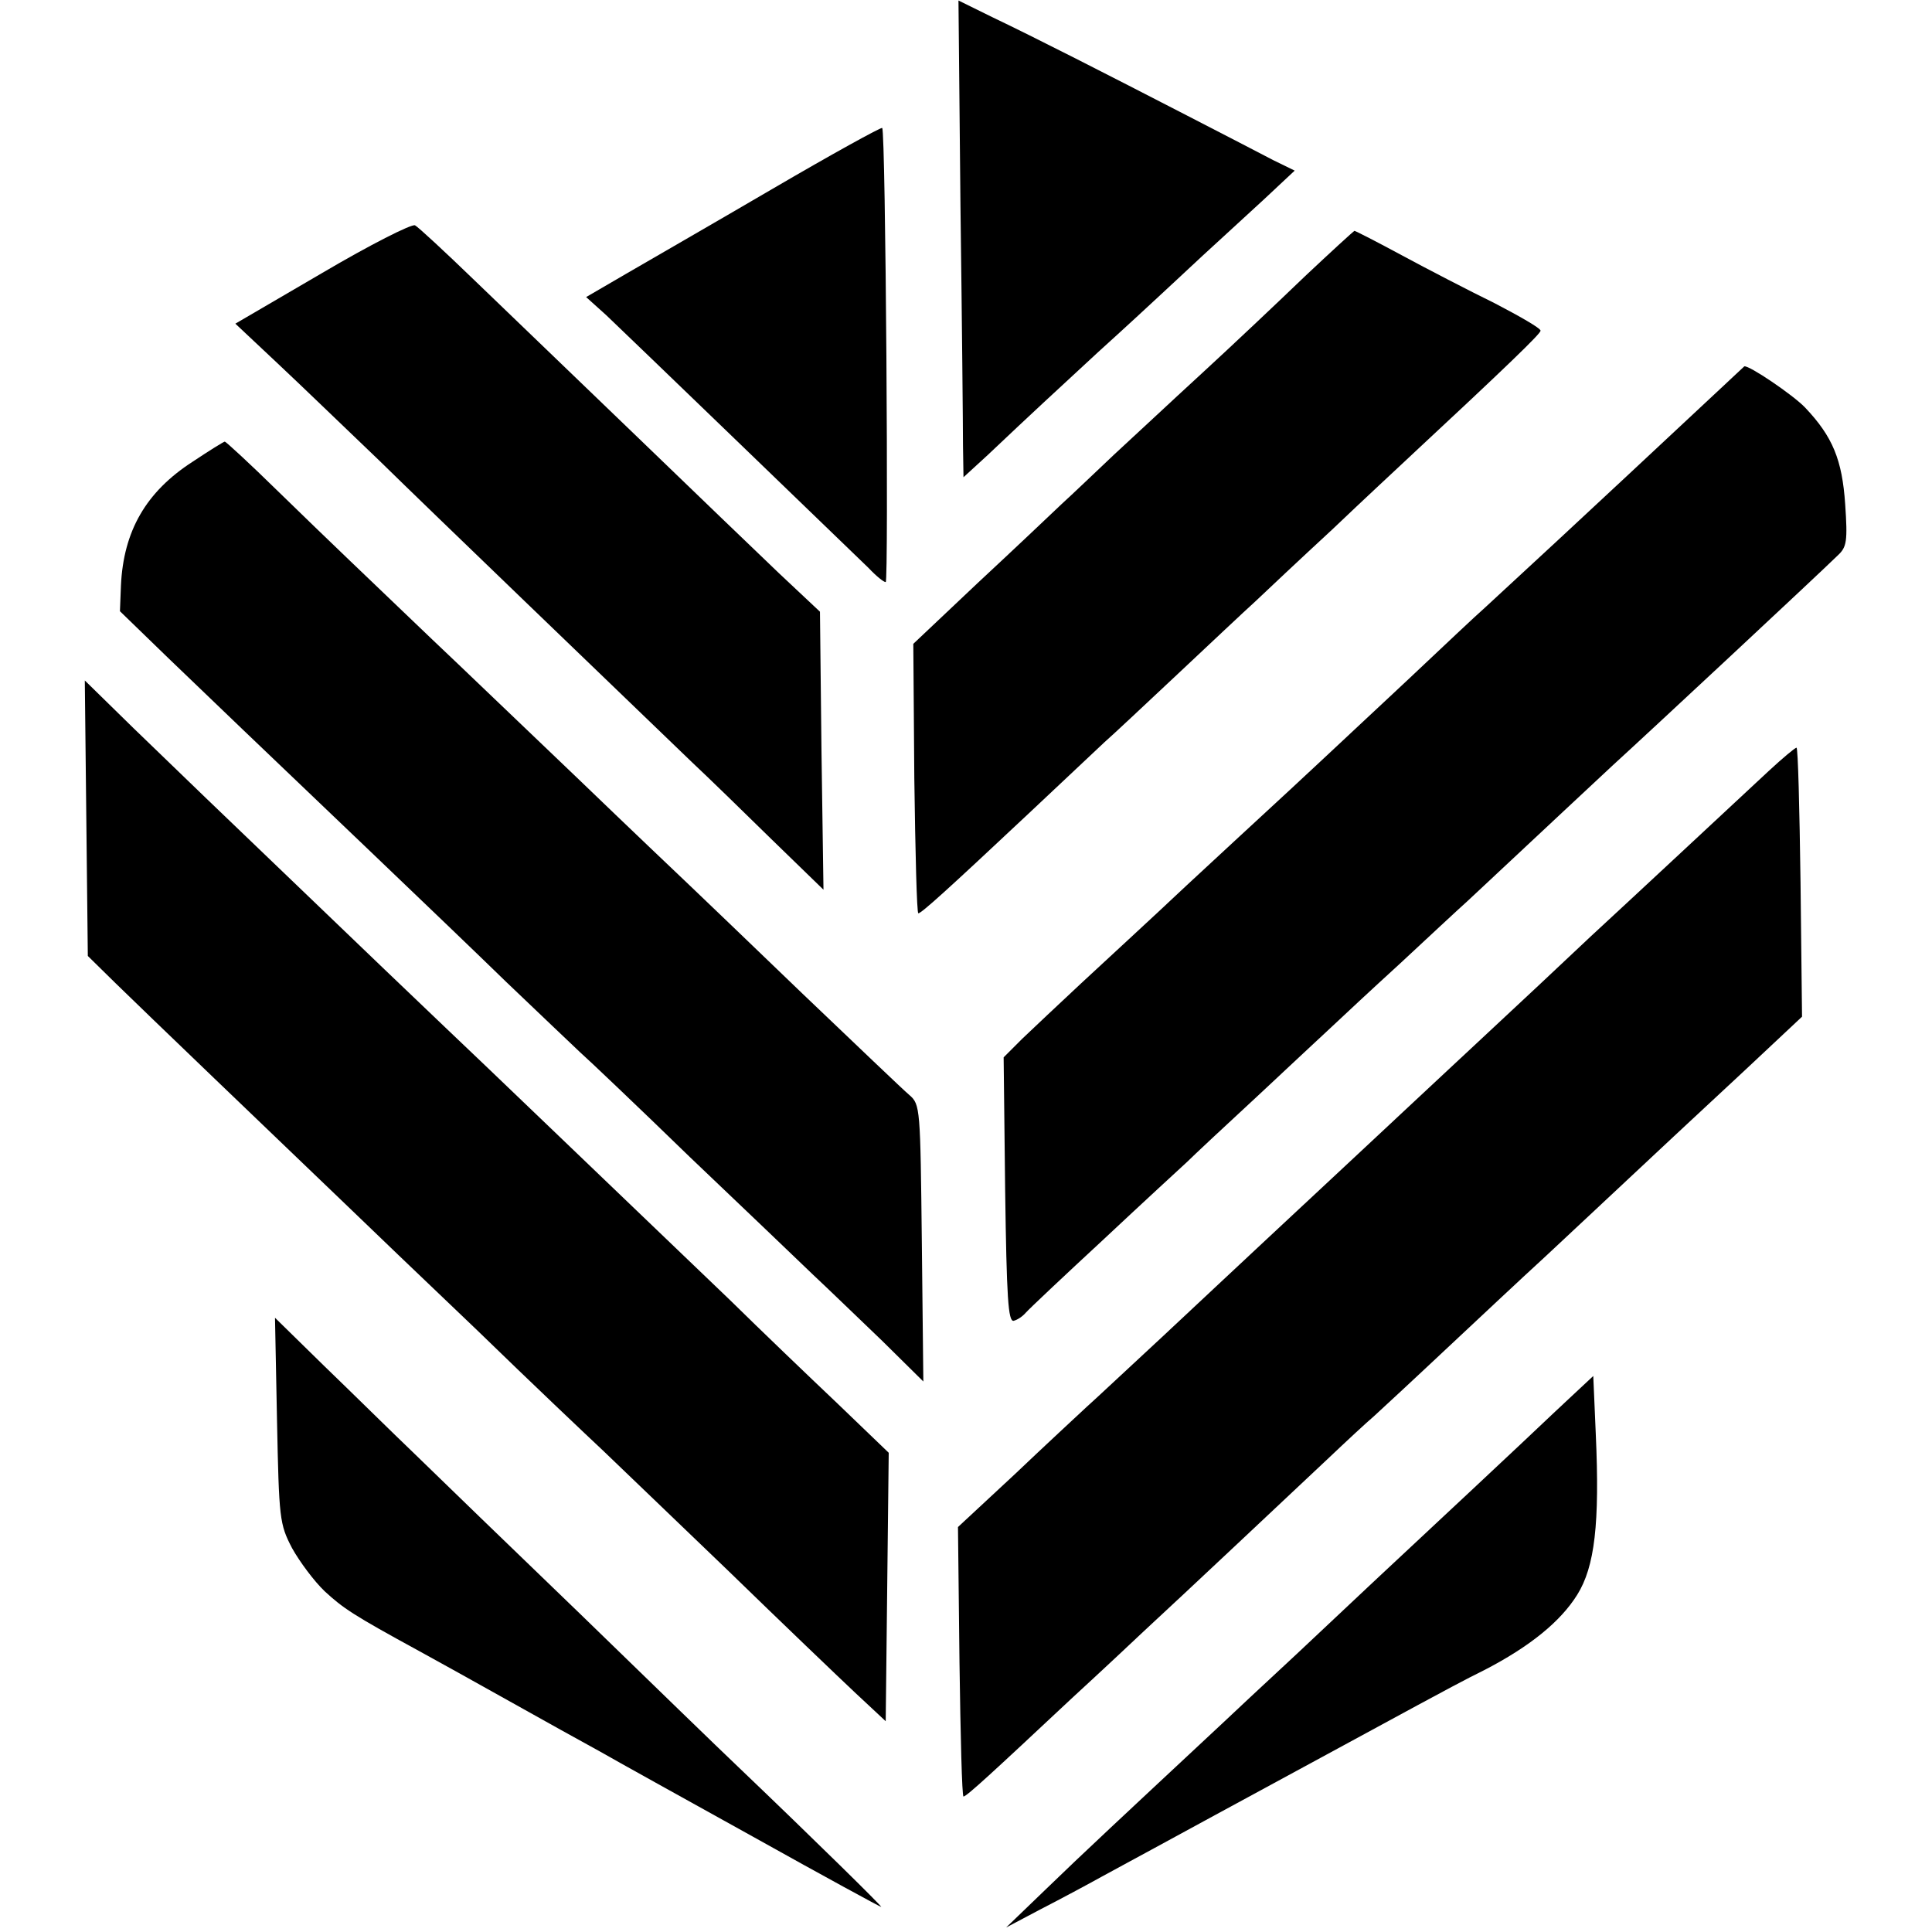
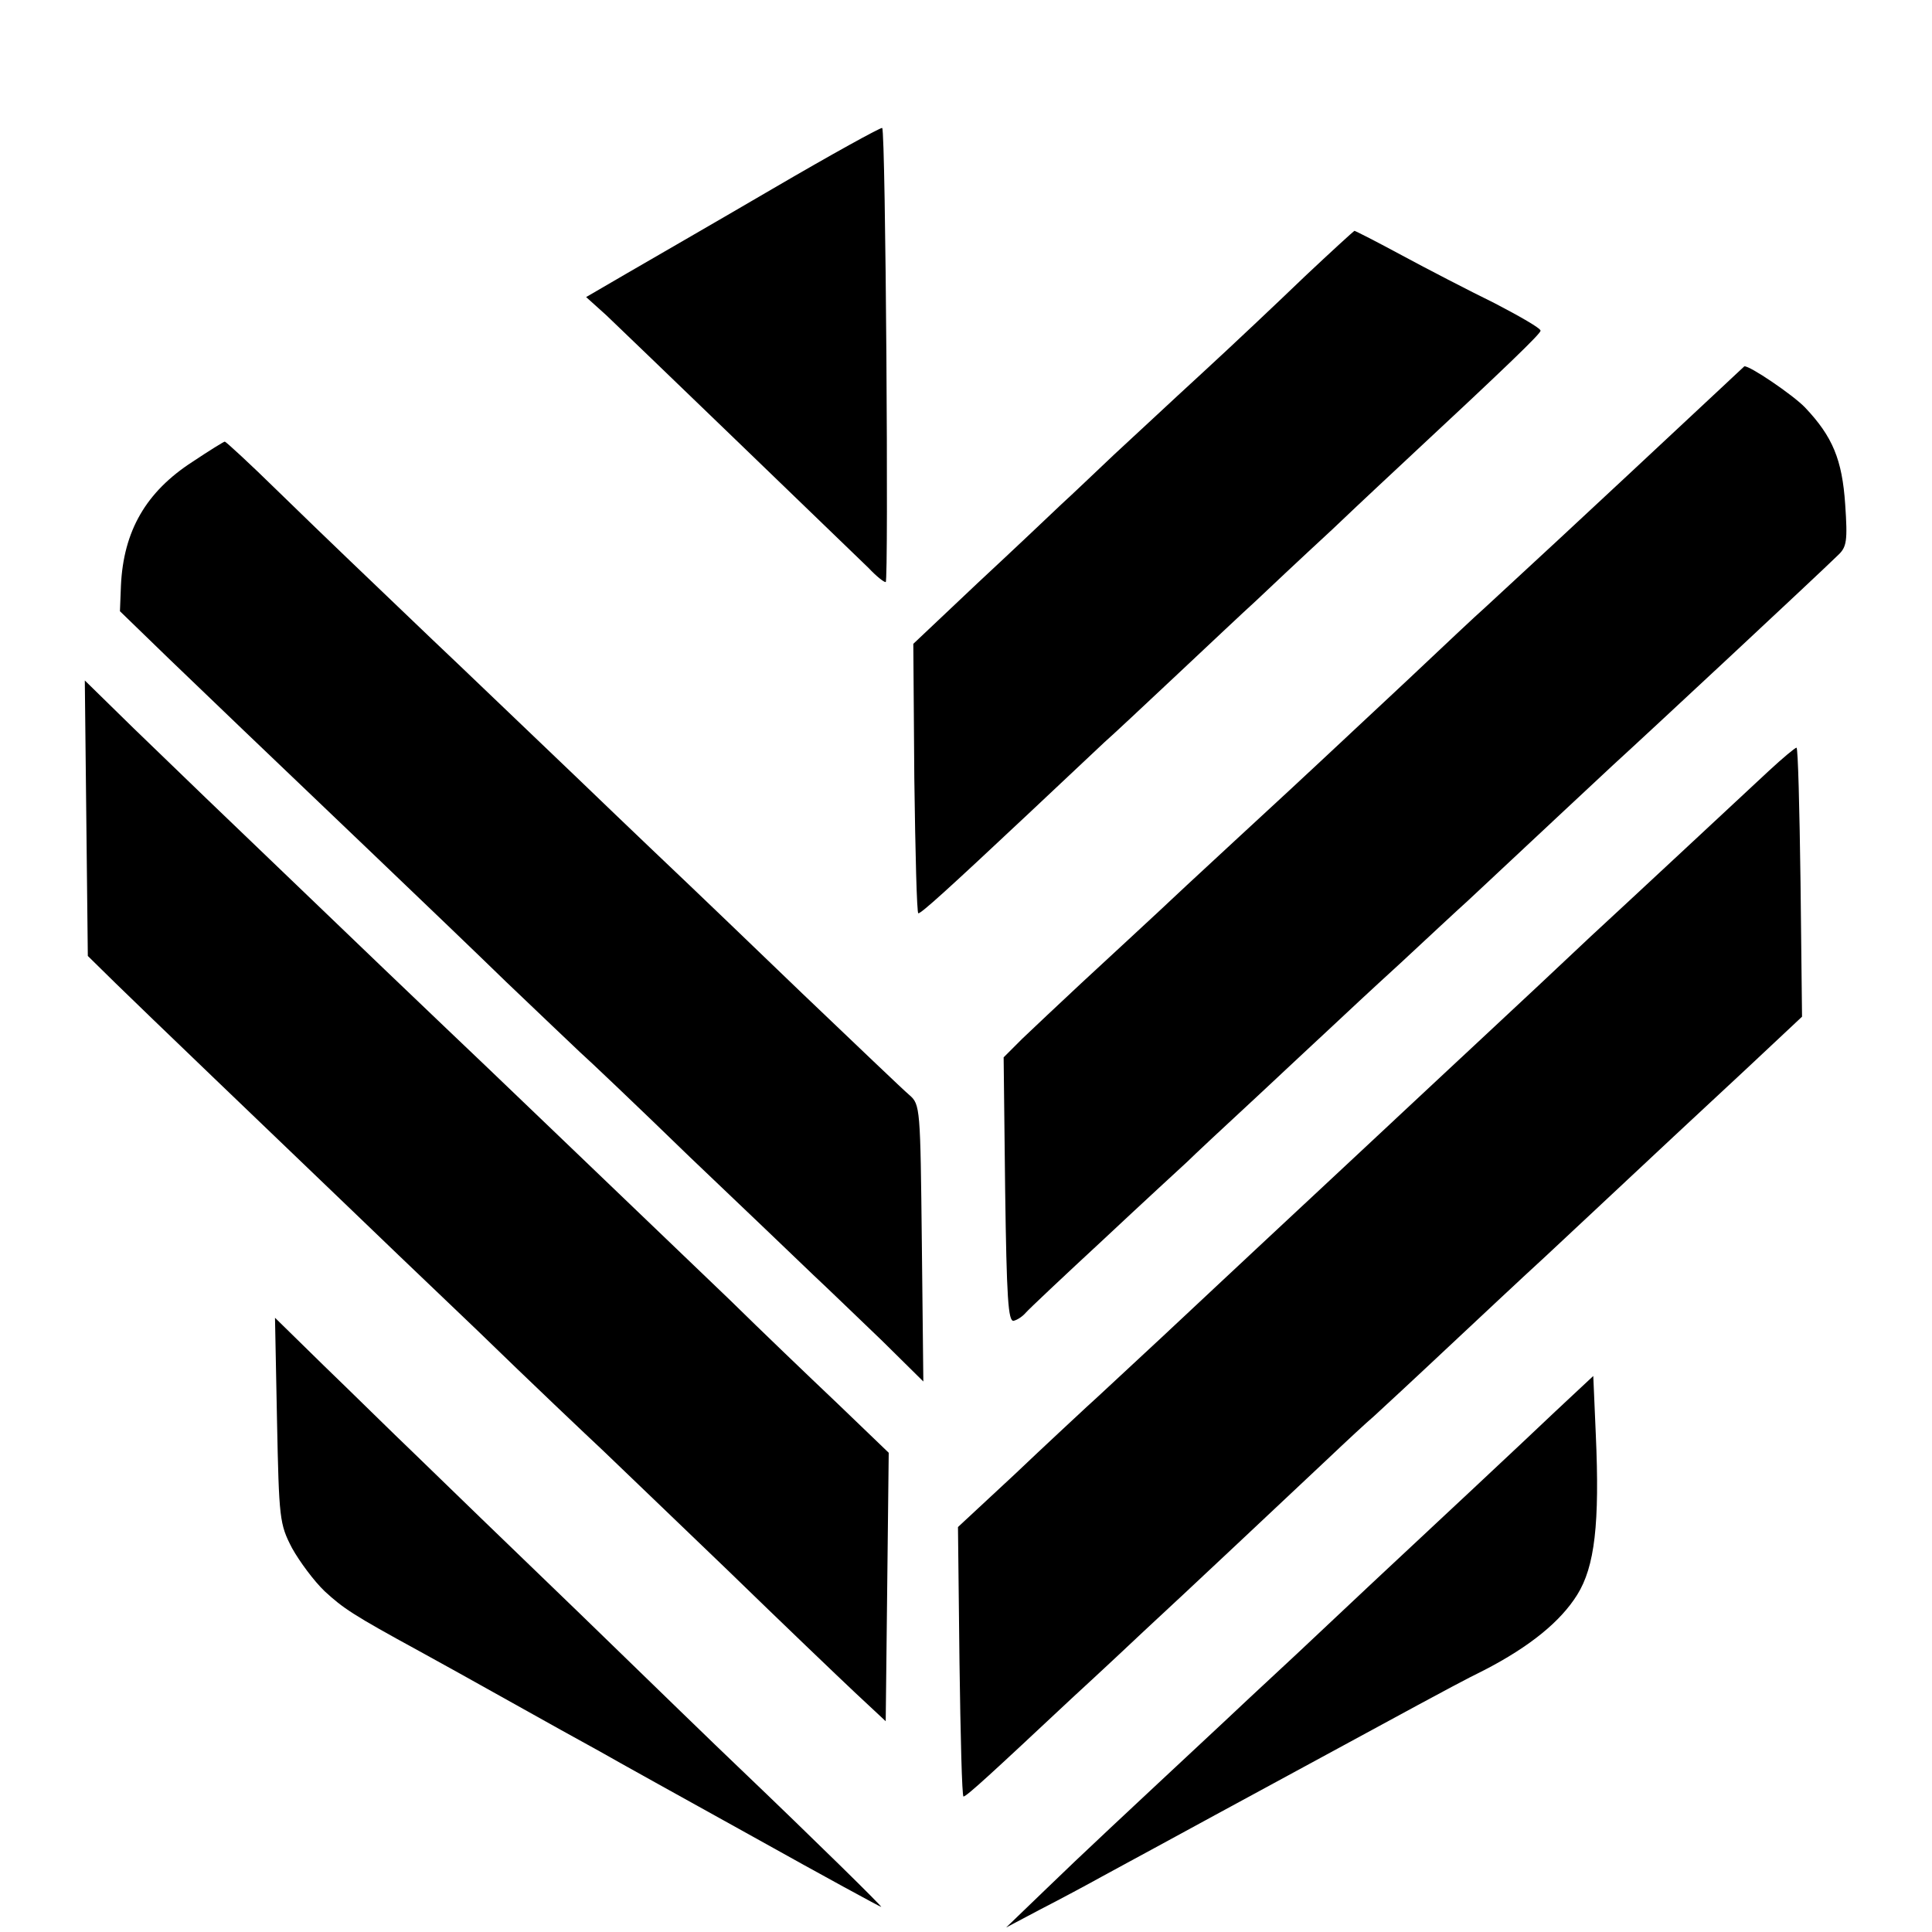
<svg xmlns="http://www.w3.org/2000/svg" version="1.0" width="385pt" height="385pt" viewBox="0 0 385 385" preserveAspectRatio="xMidYMid meet">
  <g transform="translate(0,385) scale(0.1,-0.1)" fill="#000000" stroke="none">
-     <path d="M1914 3437 c3 -227 5 -440 5 -475 l1 -63 48 44 c93 88 128 120 221 206 52 47 106 97 121 111 15 14 54 50 86 80 33 30 88 81 122 112 l62 58 -43 21 c-23 12 -100 52 -172 89 -163 84 -300 154 -388 196 l-67 33 4 -412z" />
    <path d="M1540 3474 c-118 -69 -250 -145 -293 -170 l-79 -46 40 -36 c37 -35 461 -444 523 -504 15 -16 30 -28 34 -28 6 0 0 899 -7 905 -2 2 -100 -52 -218 -121z" />
-     <path d="M642 3306 l-173 -101 83 -78 c46 -43 137 -131 204 -195 104 -102 457 -441 623 -601 31 -29 102 -98 159 -154 l103 -100 -4 277 -3 277 -82 77 c-44 42 -174 167 -288 277 -114 110 -257 247 -317 305 -60 58 -114 108 -120 111 -7 3 -90 -39 -185 -95z" />
    <path d="M2600 3299 c-52 -50 -144 -137 -205 -193 -60 -55 -139 -129 -175 -162 -36 -34 -83 -79 -105 -99 -22 -21 -97 -92 -168 -158 l-127 -120 2 -268 c2 -148 5 -269 8 -269 6 0 57 46 220 199 69 65 137 129 151 142 15 13 80 74 145 135 66 62 135 127 155 145 20 19 89 84 154 144 64 61 132 124 149 140 201 187 266 250 266 256 0 5 -42 29 -92 55 -51 25 -134 68 -184 95 -50 27 -93 49 -95 49 -2 -1 -47 -42 -99 -91z" />
    <path d="M3415 3063 c-138 -129 -197 -184 -310 -289 -66 -61 -132 -122 -146 -135 -15 -13 -84 -78 -155 -145 -139 -130 -231 -216 -279 -260 -16 -15 -88 -81 -160 -148 -71 -67 -166 -154 -210 -195 -44 -41 -97 -91 -118 -111 l-37 -37 3 -264 c3 -216 6 -263 17 -261 8 2 18 9 24 16 6 7 76 73 156 147 79 74 154 143 166 154 11 11 74 70 139 130 65 61 133 124 150 140 18 17 78 73 135 125 56 52 117 109 135 125 152 142 265 248 290 271 67 61 404 375 448 418 17 16 19 28 14 101 -6 89 -25 135 -80 193 -24 25 -111 84 -121 82 0 0 -28 -26 -61 -57z" />
    <path d="M384 2930 c-93 -60 -138 -138 -143 -247 l-2 -51 98 -95 c54 -52 121 -116 148 -142 95 -91 409 -390 524 -502 64 -61 130 -124 146 -139 17 -15 116 -109 220 -210 105 -100 215 -205 245 -234 30 -28 92 -88 138 -132 l82 -81 -3 276 c-3 269 -3 276 -25 295 -12 10 -108 102 -214 203 -105 101 -206 198 -223 214 -18 17 -120 114 -226 216 -107 102 -236 226 -288 275 -140 134 -196 187 -308 296 -55 54 -103 98 -105 98 -2 0 -31 -18 -64 -40z" />
    <path d="M172 2219 l3 -274 56 -55 c52 -51 319 -307 462 -444 34 -33 150 -144 258 -247 107 -104 220 -211 250 -239 30 -29 142 -136 249 -239 107 -104 222 -214 255 -245 l60 -56 3 267 3 268 -103 99 c-57 54 -153 146 -213 205 -186 178 -517 496 -565 541 -38 36 -130 124 -480 460 -26 25 -91 88 -144 139 l-97 95 3 -275z" />
    <path d="M3525 2314 c-72 -67 -278 -259 -355 -330 -36 -34 -81 -76 -100 -94 -19 -18 -87 -81 -150 -140 -63 -59 -131 -122 -150 -140 -19 -18 -87 -81 -150 -140 -63 -59 -131 -122 -150 -140 -19 -18 -89 -83 -155 -145 -66 -61 -133 -124 -150 -139 -16 -15 -81 -75 -143 -134 l-113 -105 3 -269 c2 -147 5 -268 8 -268 6 0 57 47 215 195 61 56 126 117 145 135 77 71 298 279 365 342 39 37 80 75 92 85 12 11 77 71 144 134 67 63 137 128 154 144 28 25 181 169 300 280 18 17 83 77 144 134 l112 105 -3 268 c-2 147 -5 268 -8 268 -3 0 -28 -21 -55 -46z" />
    <path d="M552 1020 c4 -197 5 -207 30 -255 15 -27 44 -66 65 -86 37 -34 56 -47 188 -119 33 -18 114 -63 180 -100 66 -37 147 -82 180 -100 33 -19 172 -96 309 -172 136 -76 250 -138 252 -138 3 0 -128 129 -286 280 -36 34 -177 171 -314 304 -137 132 -286 276 -330 319 -45 43 -125 122 -180 175 l-98 96 4 -204z" />
    <path d="M3099 1037 c-64 -61 -245 -230 -365 -342 -17 -16 -85 -80 -150 -141 -66 -61 -133 -124 -150 -140 -193 -180 -280 -261 -348 -327 l-81 -78 70 37 c39 20 93 49 120 64 28 15 75 41 105 57 119 65 459 249 525 285 39 21 98 53 133 70 91 47 152 97 185 150 35 56 45 142 37 320 l-5 116 -76 -71z" />
  </g>
</svg>